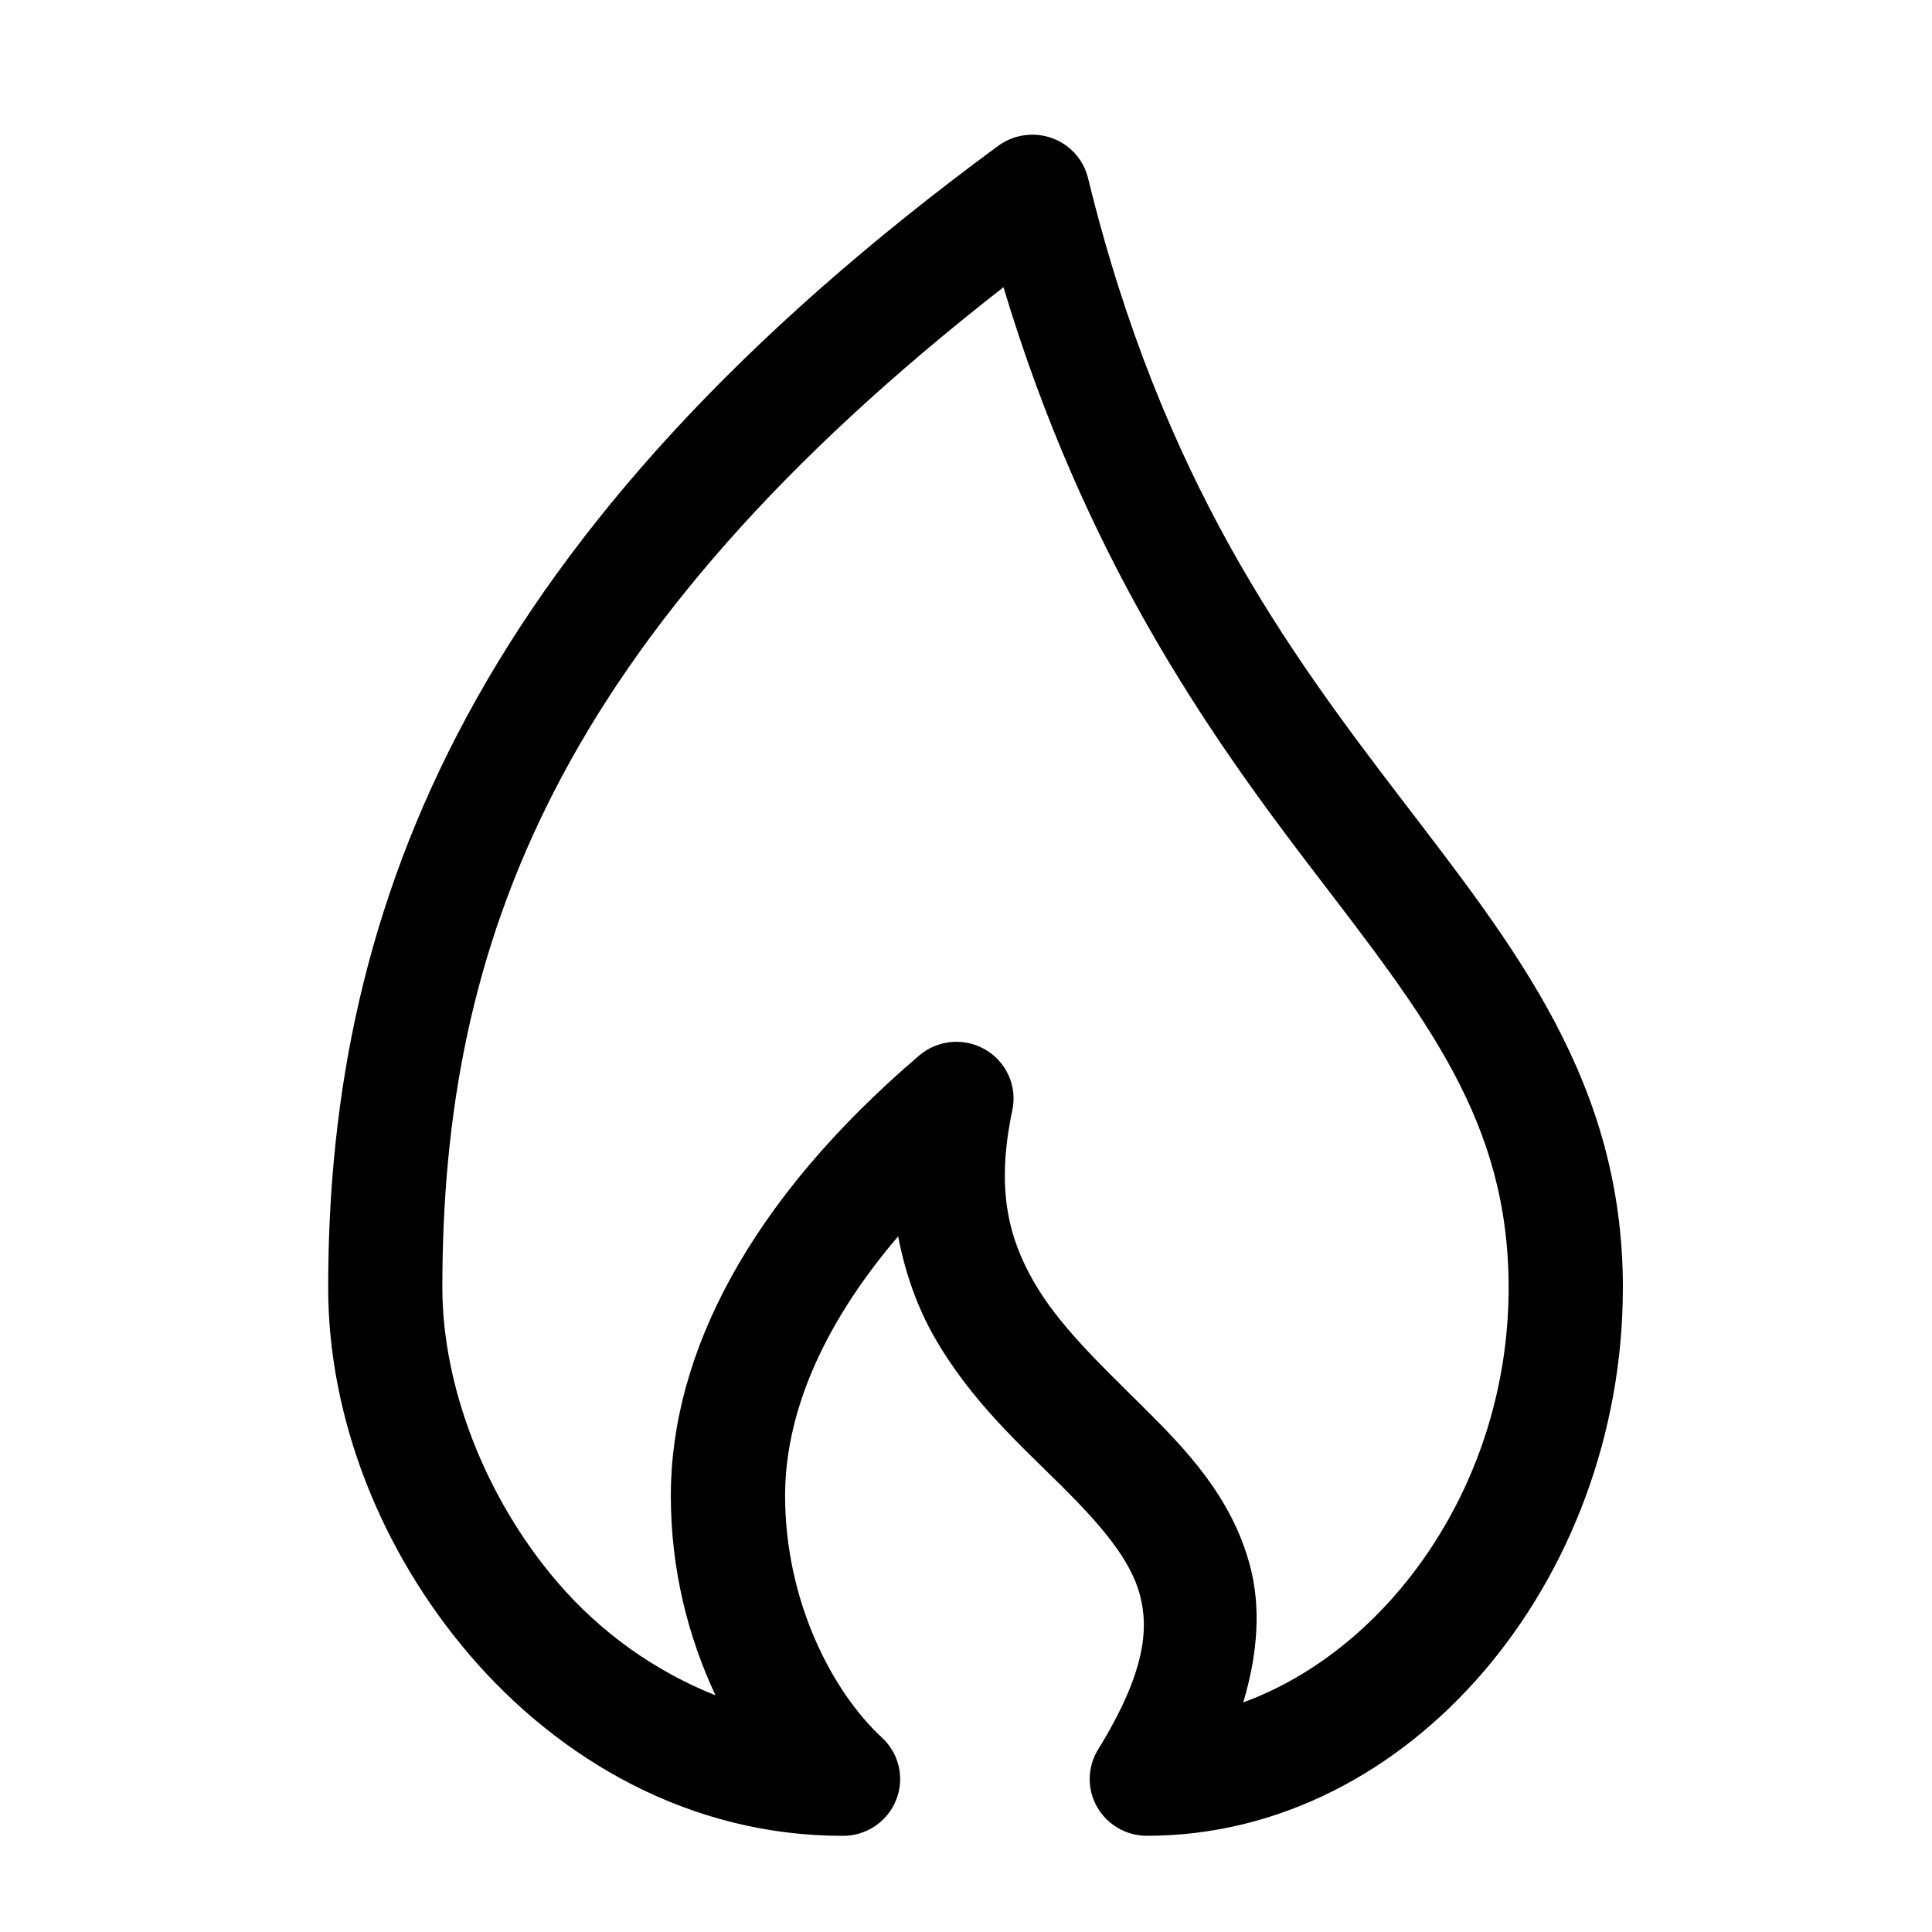
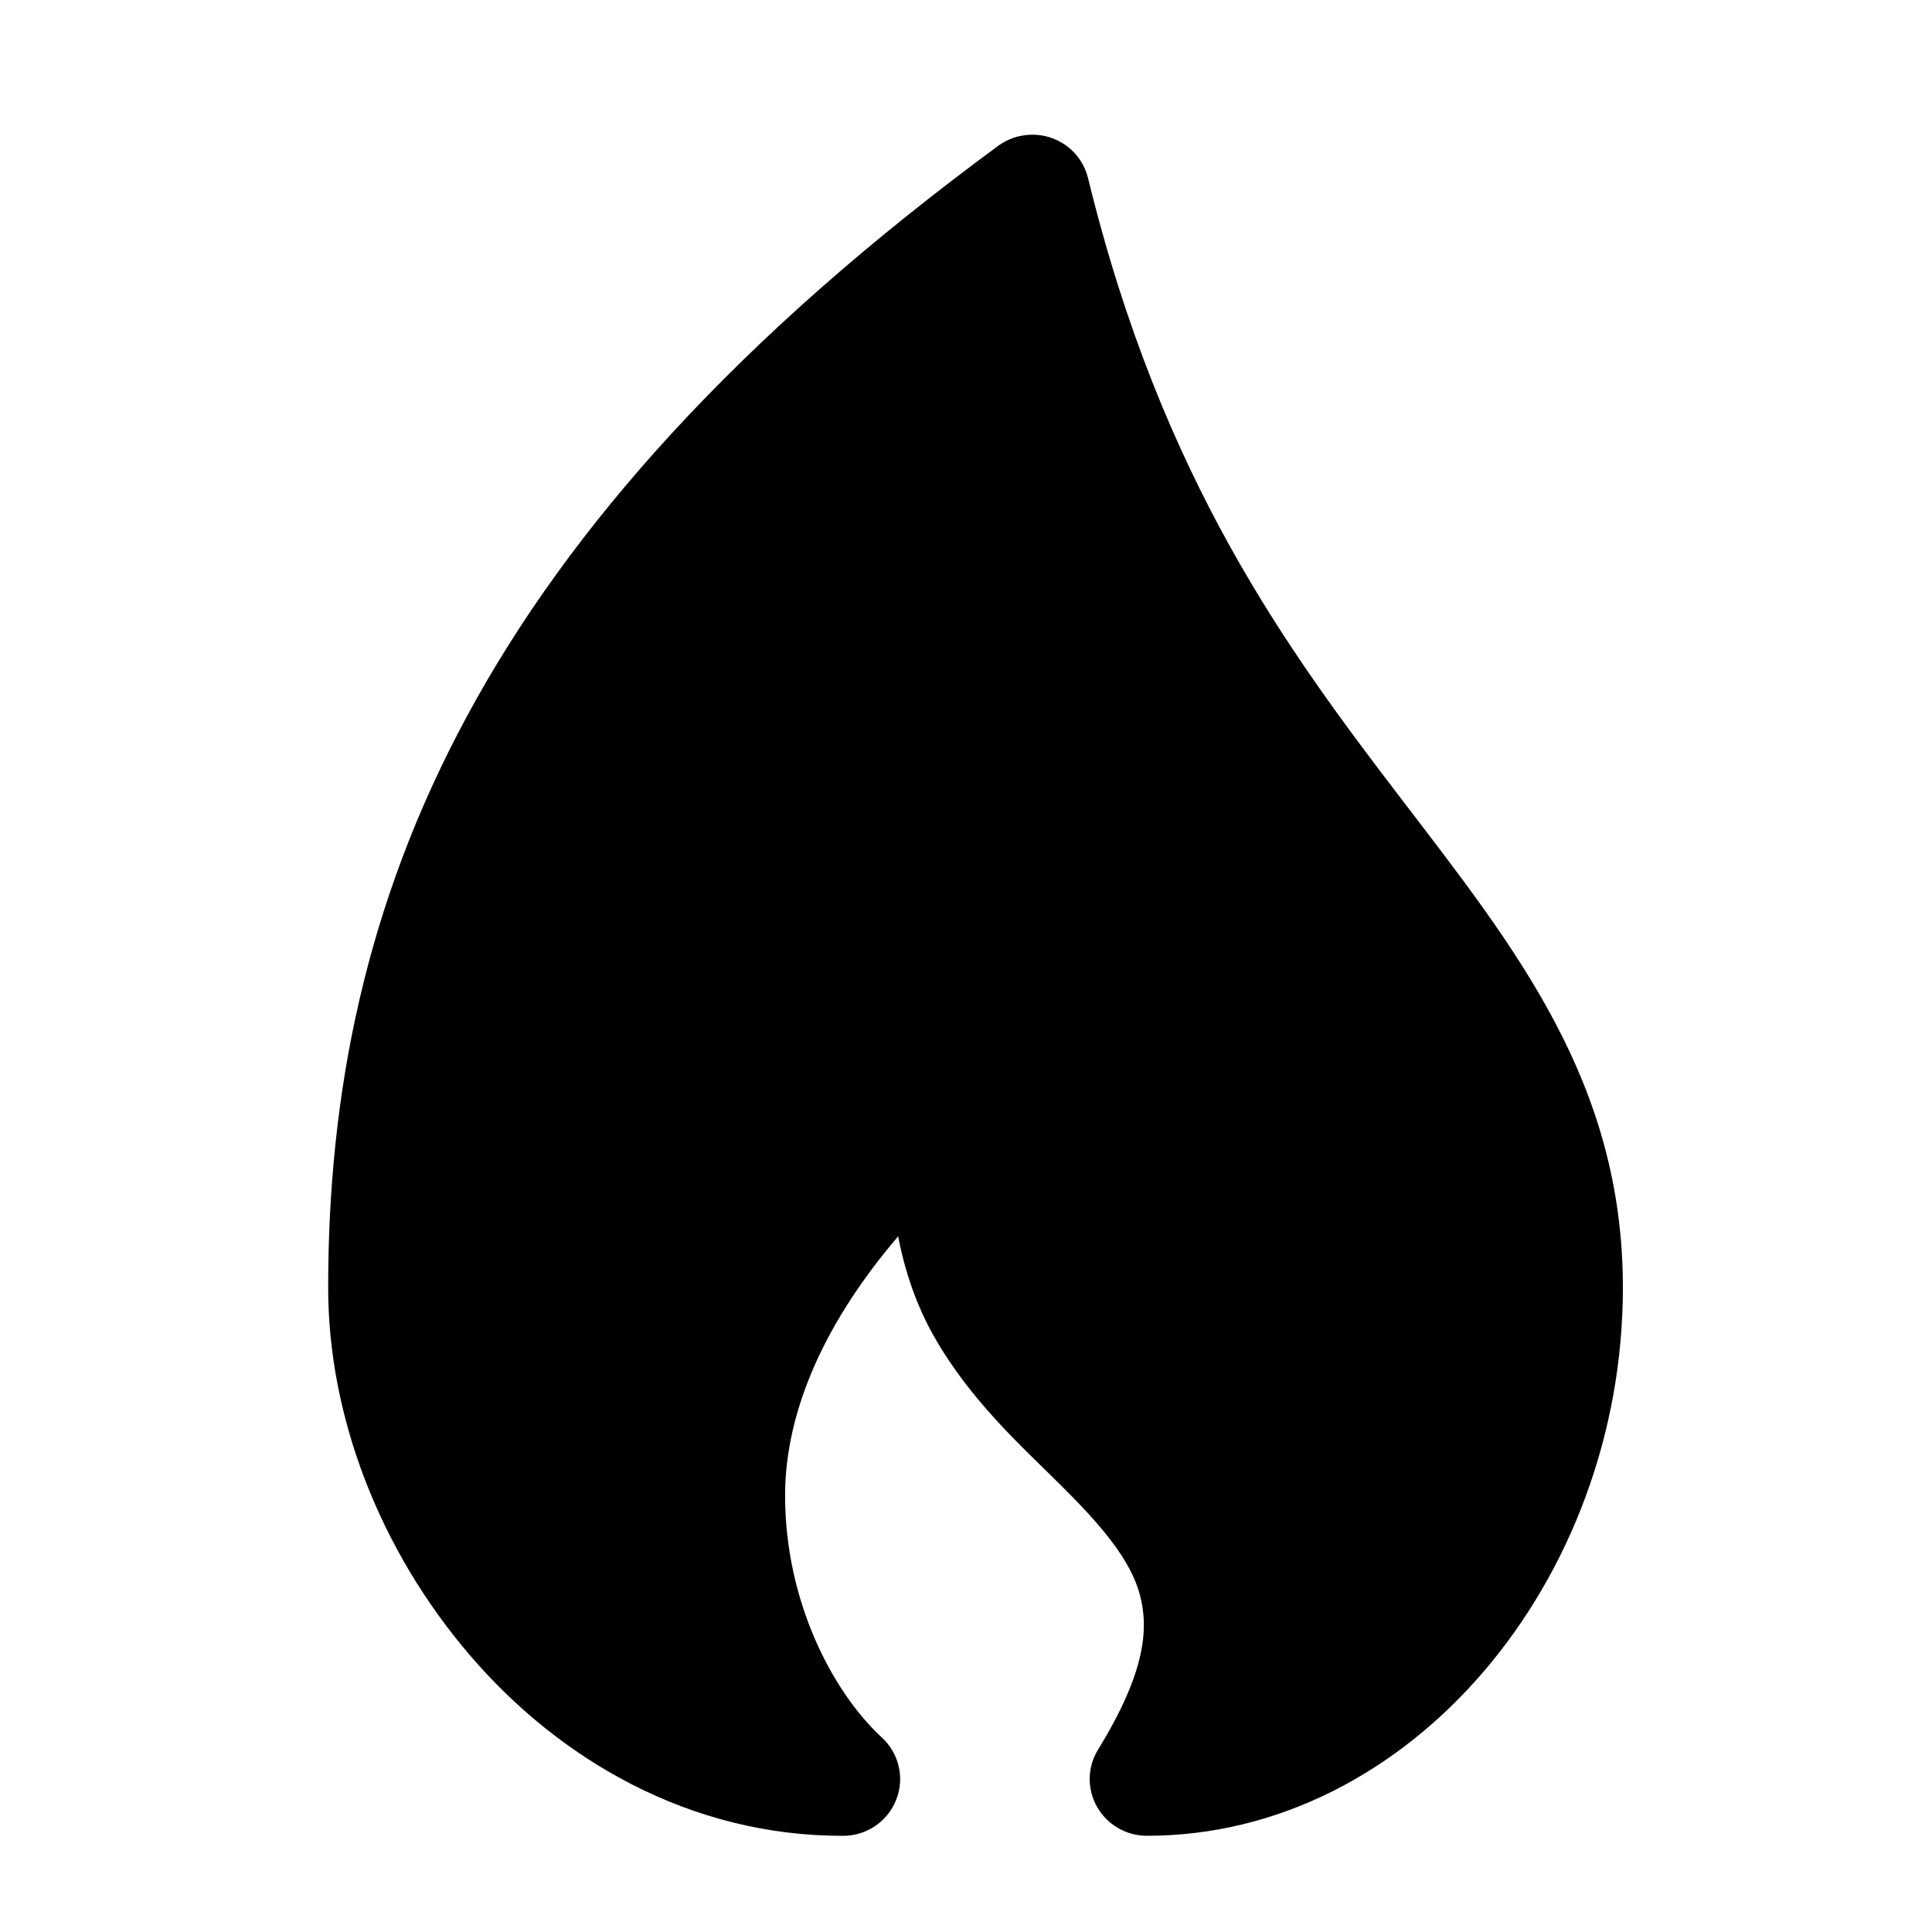
<svg xmlns="http://www.w3.org/2000/svg" viewBox="0 0 50 50">
-   <path d="m26.632 3.489c-.283.015-.556.111-.785.275-13.553 9.964-17.354 19.559-17.354 29.562 0 3.353 1.347 6.802 3.665 9.508 2.317 2.706 5.692 4.677 9.639 4.677.614.01 1.17-.361 1.395-.929.227-.567.075-1.213-.379-1.624-1.274-1.183-2.495-3.523-2.495-6.252 0-1.96.835-4.261 2.926-6.71.183.959.497 1.829.924 2.583.941 1.66 2.248 2.828 3.295 3.867 1.047 1.039 1.792 1.922 2.033 2.812.241.89.15 2.025-1.078 4.02-.279.453-.289 1.02-.027 1.483.262.462.755.749 1.29.749 6.831 0 12.319-6.622 12.319-14.185 0-5.323-2.783-8.789-5.728-12.641s-6.206-8.264-8.115-16.08c-.169-.688-.812-1.158-1.524-1.116zm-.662 3.944c2.096 6.978 5.274 11.51 7.961 15.026 2.968 3.884 5.112 6.536 5.112 10.868 0 5.058-3.085 9.349-6.868 10.731.387-1.294.458-2.493.169-3.561-.483-1.785-1.678-3.011-2.787-4.112-1.109-1.101-2.173-2.104-2.818-3.24-.645-1.137-.968-2.392-.539-4.417.129-.617-.152-1.246-.701-1.565-.547-.319-1.238-.254-1.717.159-4.367 3.732-6.421 7.698-6.421 11.387 0 1.924.452 3.659 1.155 5.166-1.567-.627-2.968-1.618-4.096-2.935-1.867-2.18-2.972-5.069-2.972-7.612 0-8.881 2.922-16.845 14.521-25.894z" fill-rule="evenodd" />
+   <path d="m26.632 3.489c-.283.015-.556.111-.785.275-13.553 9.964-17.354 19.559-17.354 29.562 0 3.353 1.347 6.802 3.665 9.508 2.317 2.706 5.692 4.677 9.639 4.677.614.01 1.17-.361 1.395-.929.227-.567.075-1.213-.379-1.624-1.274-1.183-2.495-3.523-2.495-6.252 0-1.96.835-4.261 2.926-6.71.183.959.497 1.829.924 2.583.941 1.66 2.248 2.828 3.295 3.867 1.047 1.039 1.792 1.922 2.033 2.812.241.89.15 2.025-1.078 4.02-.279.453-.289 1.02-.027 1.483.262.462.755.749 1.29.749 6.831 0 12.319-6.622 12.319-14.185 0-5.323-2.783-8.789-5.728-12.641s-6.206-8.264-8.115-16.08c-.169-.688-.812-1.158-1.524-1.116zm-.662 3.944z" fill-rule="evenodd" />
</svg>